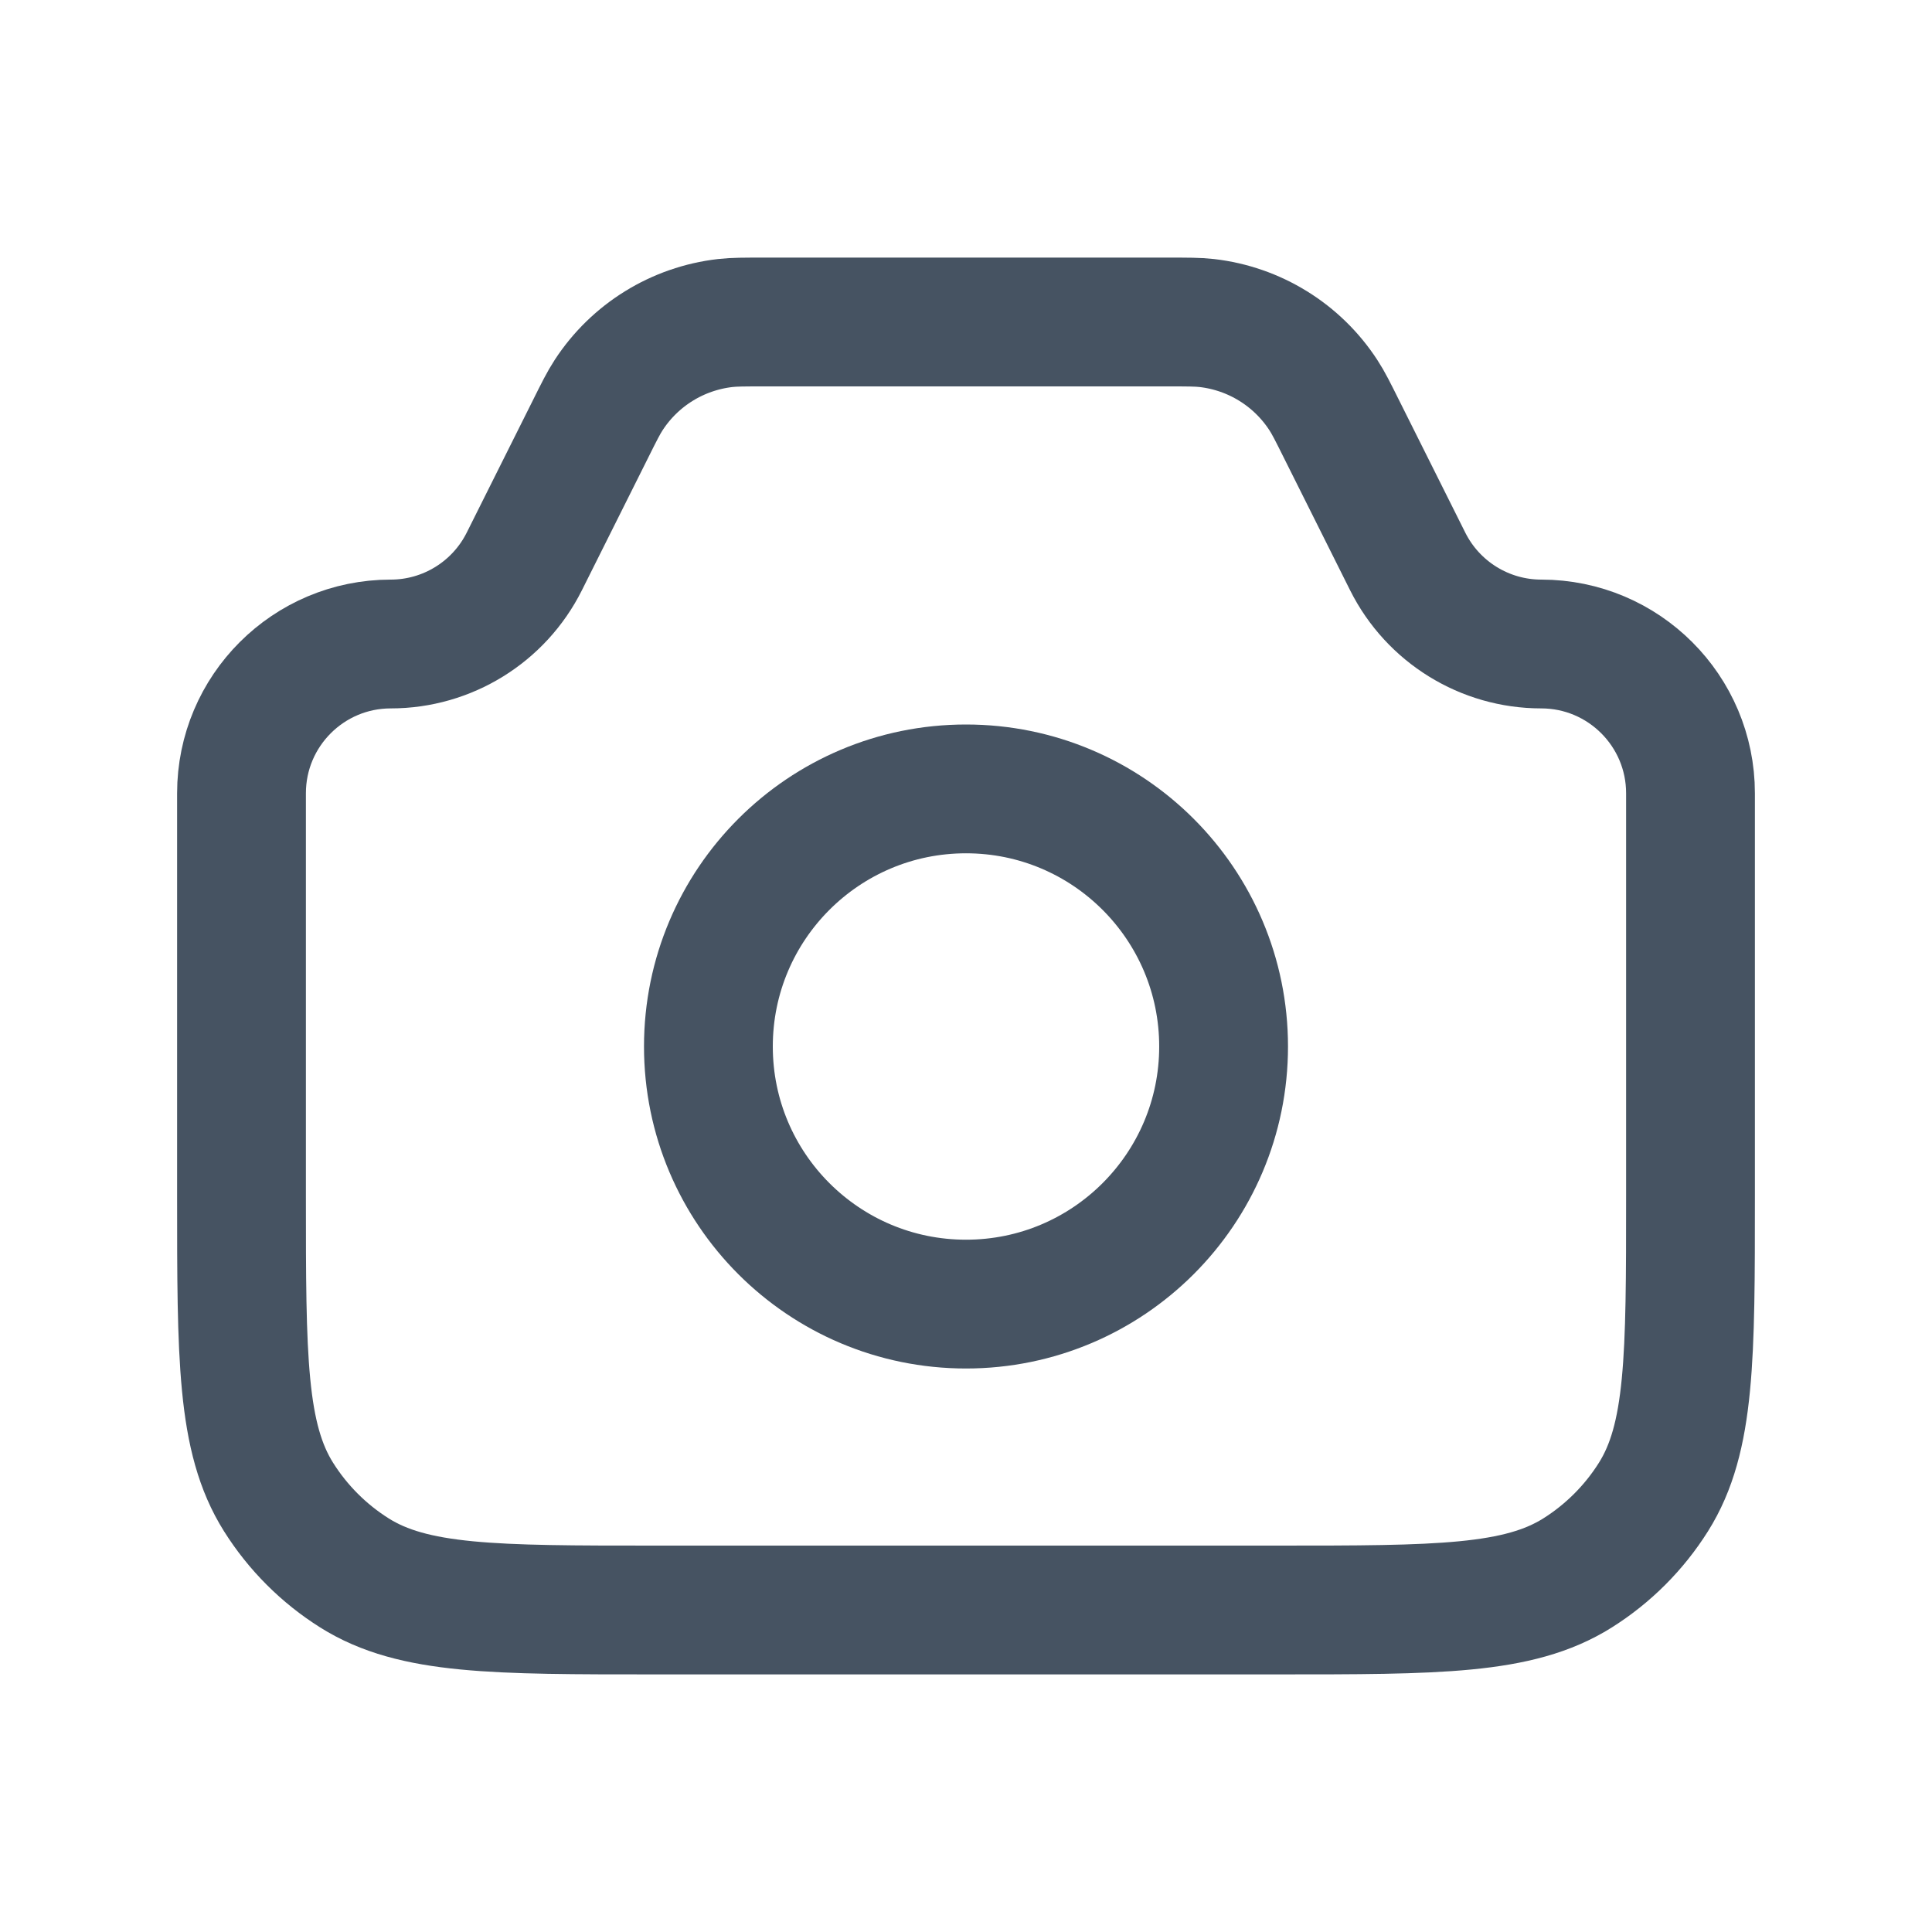
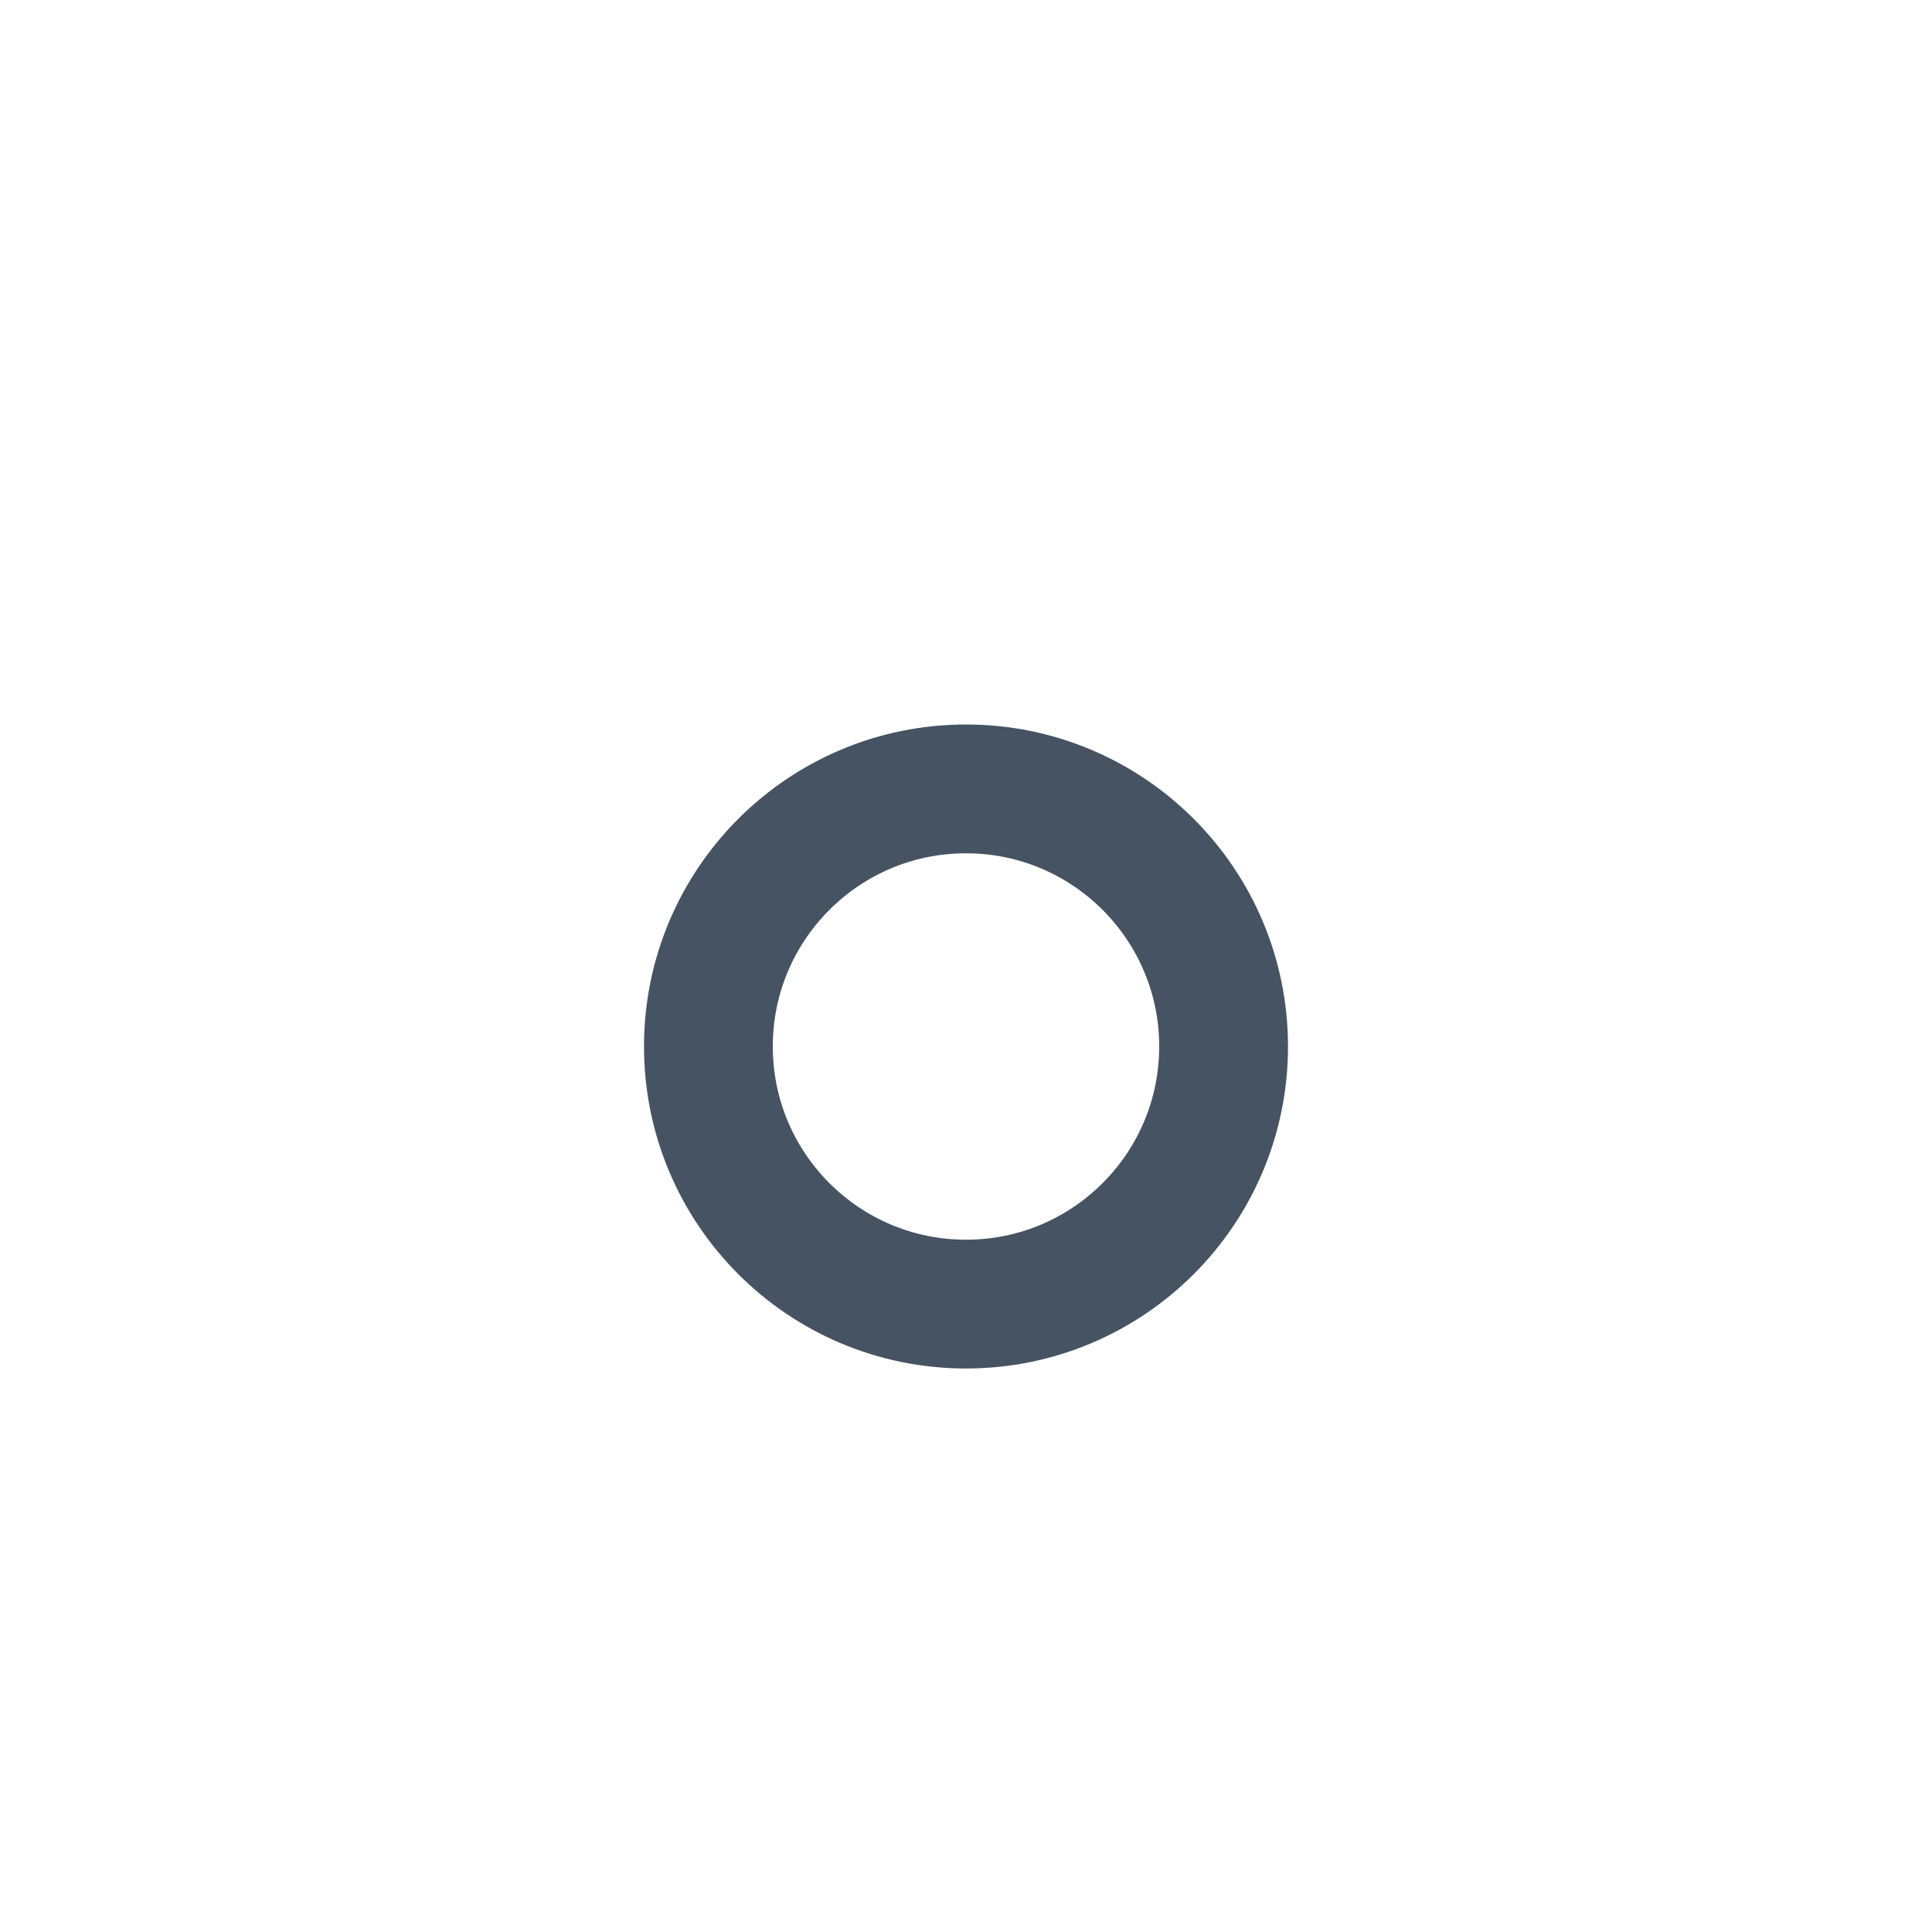
<svg xmlns="http://www.w3.org/2000/svg" width="30" height="30" viewBox="0 0 30 30" fill="none">
-   <path d="M3.75 12.318C3.75 11.038 4.788 10 6.068 10V10C6.945 10 7.748 9.504 8.141 8.719L9.167 6.667C9.304 6.392 9.373 6.254 9.451 6.135C9.857 5.511 10.521 5.101 11.261 5.016C11.402 5 11.556 5 11.863 5H18.137C18.444 5 18.598 5 18.739 5.016C19.479 5.101 20.143 5.511 20.549 6.135C20.627 6.254 20.696 6.392 20.833 6.667L21.859 8.719C22.252 9.504 23.055 10 23.932 10V10C25.212 10 26.25 11.038 26.25 12.318V18.571C26.25 21.077 26.25 22.33 25.675 23.245C25.375 23.722 24.972 24.125 24.495 24.425C23.58 25 22.327 25 19.821 25H10.179C7.673 25 6.42 25 5.505 24.425C5.028 24.125 4.625 23.722 4.325 23.245C3.75 22.33 3.75 21.077 3.75 18.571V12.318Z" stroke="#465362" stroke-width="2" />
  <circle cx="15" cy="16.25" r="4" stroke="#465362" stroke-width="2" />
</svg>